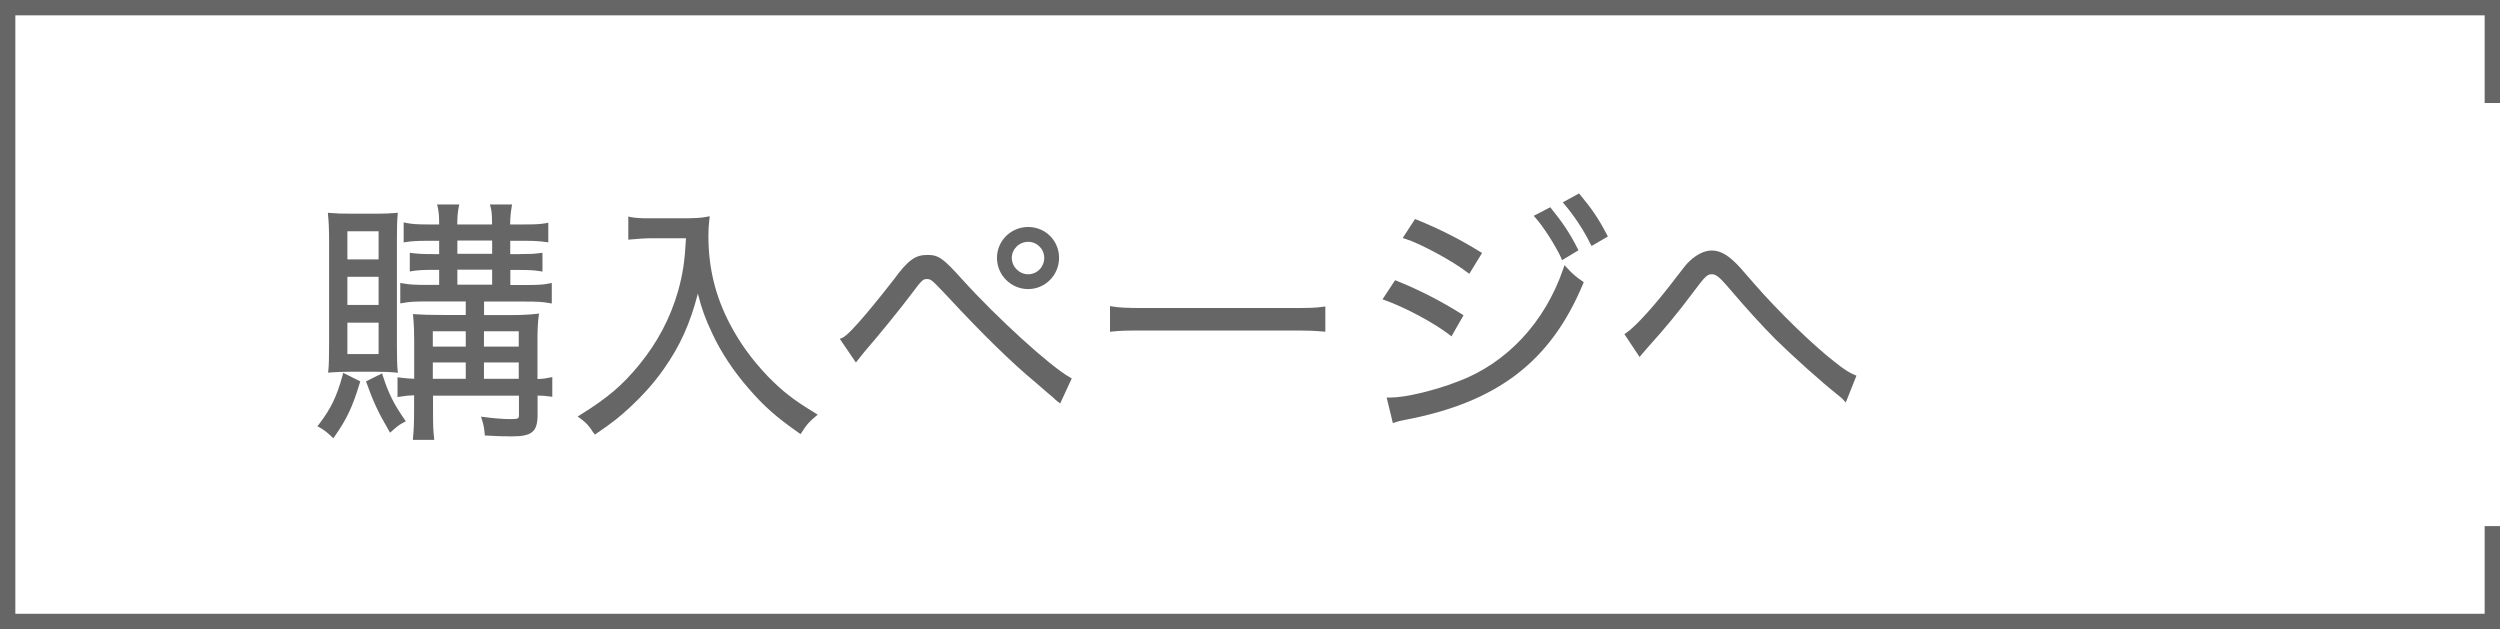
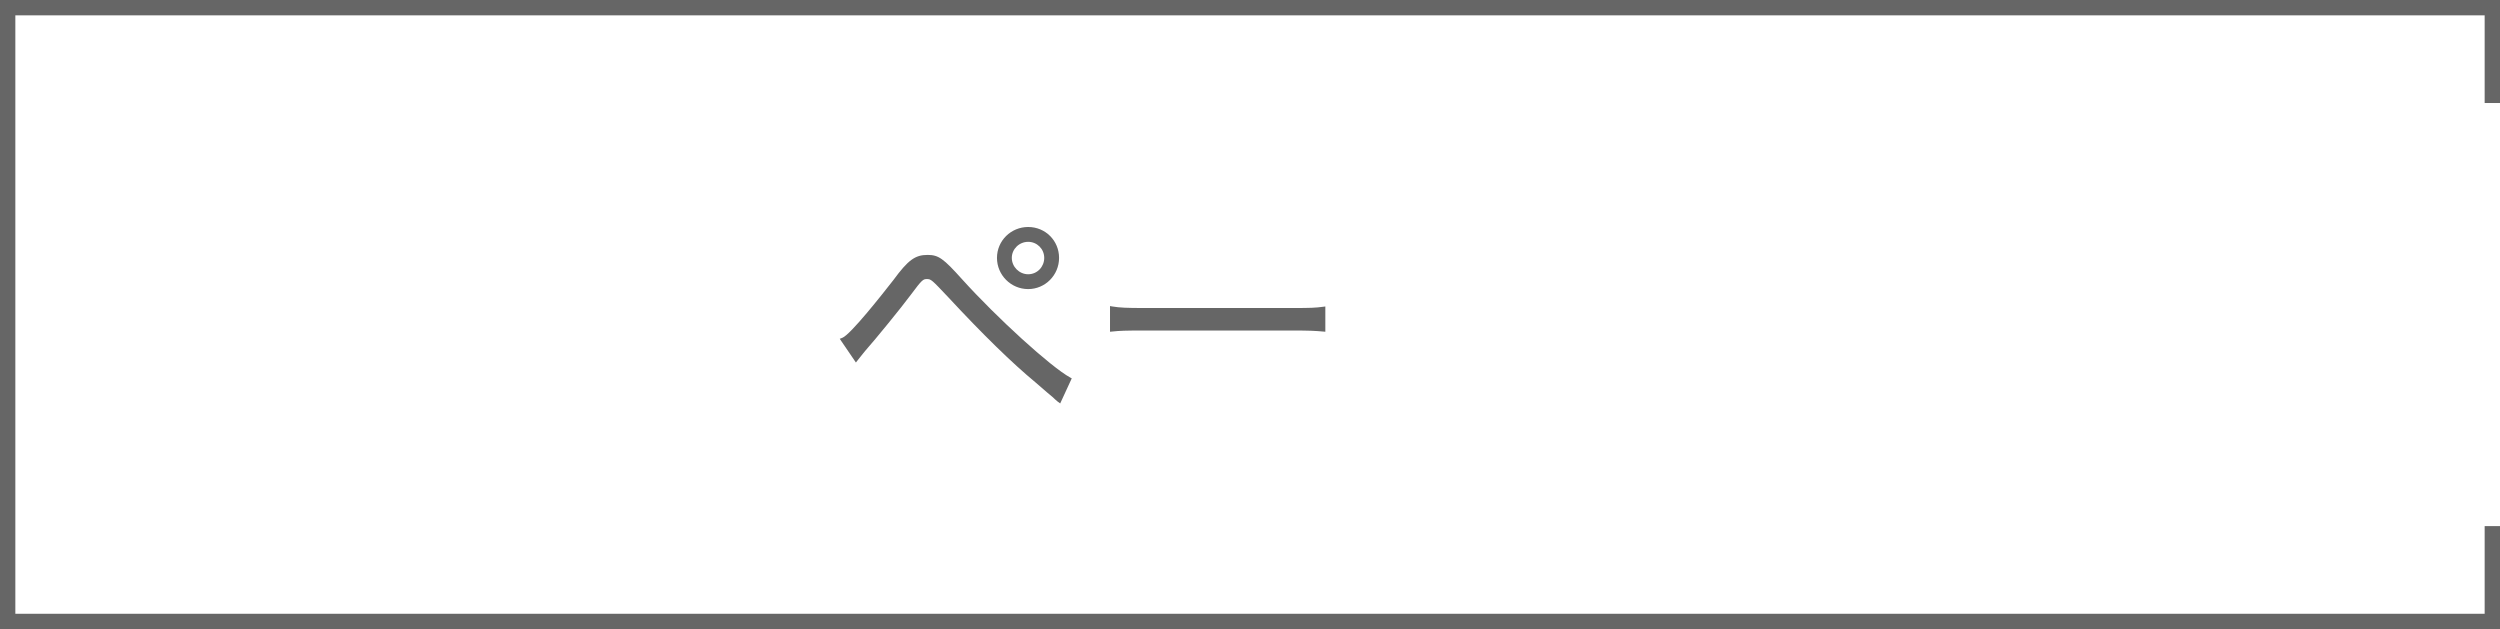
<svg xmlns="http://www.w3.org/2000/svg" id="_レイヤー_2" viewBox="0 0 244.39 61.5">
  <defs>
    <style>.cls-1{fill:none;stroke:#666;stroke-miterlimit:10;stroke-width:1.5px;}.cls-2{fill:#666;stroke-width:0px;}</style>
  </defs>
  <g id="btn">
    <polyline class="cls-1" points="243.64 10.07 243.64 .75 .75 .75 .75 60.75 243.64 60.75 243.64 51.43" />
-     <path class="cls-2" d="M40.36,42.96l.02-.22c.07-.72.1-1.46.1-2.73v-1.37c-.59.02-.86.05-1.39.14l-.23.04v-1.94l.23.03c.5.07.86.09,1.4.12v-3.67c0-.93-.02-1.54-.1-2.43l-.02-.23.23.02c.7.05,1.46.07,2.73.07h2.2v-1.32h-3.85c-1.05,0-1.61.02-2.31.15l-.24.04v-2l.24.04c.67.12,1.19.15,2.31.15h1.25v-1.47h-.6c-.98,0-1.46.03-2.04.12l-.23.04v-1.83l.22.03c.58.07.99.1,2.05.1h.6v-1.3h-1.12c-.88,0-1.48.02-2.12.12l-.23.04v-1.96l.24.05c.6.12,1.14.15,2.13.15h1.1c0-.79-.03-1.22-.14-1.7l-.06-.25h2.17l-.05.24c-.09.41-.14.83-.15,1.71h3.4c0-.98-.03-1.27-.14-1.7l-.07-.25h2.17l-.04.23c-.08.48-.14.95-.15,1.72h1.4c.94,0,1.55-.02,2.09-.12l.24-.05v1.92l-.23-.03c-.66-.09-1.14-.12-2.07-.12h-1.42v1.3h.9c.95,0,1.42-.02,2.02-.1l.23-.03v1.84l-.23-.04c-.58-.1-1.21-.12-2.04-.12h-.87v1.47h1.52c1.13,0,1.64-.02,2.29-.15l.24-.05v2.01l-.24-.04c-.68-.13-1.24-.15-2.31-.15h-4.07v1.32h2.72c.91,0,1.72-.04,2.4-.12l.26-.03-.04.26c-.08.54-.12,1.37-.12,2.42v3.72c.51-.01.84-.06,1.21-.14l.24-.05v1.93l-.23-.03c-.44-.07-.63-.07-1.21-.09h0s0,1.87,0,1.87c0,1.67-.54,2.12-2.52,2.12-.8,0-1.35-.02-2.46-.08h-.18s-.01-.18-.01-.18c-.05-.61-.12-.89-.27-1.38l-.09-.29.31.04c1,.13,1.9.2,2.55.2.85,0,.85-.06.85-.47v-1.82h-8.4v1.37c0,1.58.02,2.05.1,2.73l.02.22h-2.07ZM50.71,37.03v-1.6h-3.4v1.6h3.4ZM45.53,37.03v-1.6h-3.22v1.6h3.22ZM50.71,33.88v-1.5h-3.4v1.5h3.4ZM45.53,33.88v-1.5h-3.22v1.5h3.22ZM48.11,27.83v-1.47h-3.4v1.47h3.4ZM48.11,24.81v-1.3h-3.4v1.3h3.4ZM32.42,42.68c-.57-.52-.74-.64-1.19-.9l-.2-.11.14-.18c1.19-1.56,1.75-2.73,2.32-4.8l.06-.24,1.67.83-.05.16c-.71,2.34-1.26,3.51-2.45,5.21l-.13.19-.17-.15ZM38.01,42.08c-1-1.7-1.53-2.82-2.17-4.63l-.06-.17,1.57-.78.07.22c.56,1.74,1.08,2.78,2.12,4.27l.13.19-.2.11c-.4.21-.63.37-1.16.85l-.18.16-.12-.21ZM38.64,36.41c-.49-.04-1-.07-1.93-.07h-2.42c-.91,0-1.43.03-1.98.07l-.24.02.03-.24c.05-.45.07-1.36.07-2.55v-9.97c0-1.24-.03-1.92-.1-2.63l-.02-.24.24.02c.56.05,1.08.07,2.03.07h2.42c.8,0,1.35-.02,1.91-.07l.24-.02-.02.24c-.05.55-.07.98-.07,2.46v10.2c0,1.29.02,2.04.07,2.5l.03.24-.24-.02ZM37.01,34.61v-3.07h-3.05v3.07h3.05ZM37.01,29.81v-2.75h-3.05v2.75h3.05ZM37.01,25.36v-2.75h-3.05v2.75h3.05Z" />
-     <path class="cls-2" d="M58.01,42.31c-.4-.66-.72-1-1.3-1.42l-.24-.17.25-.16c2.69-1.68,4.09-2.86,5.75-4.88,1.8-2.2,3.04-4.55,3.81-7.2.47-1.69.66-2.93.78-5.19h-3.54c-.47,0-1.08.05-1.88.12l-.22.02v-2.26l.24.05c.46.09.91.12,1.86.12h3.3c1.1,0,1.77-.04,2.29-.15l.27-.05-.03.27c-.07.59-.1,1.06-.1,1.63,0,3.14.67,5.89,2.1,8.63.95,1.82,2.16,3.5,3.72,5.13,1.49,1.51,2.44,2.25,4.63,3.59l.24.14-.21.18c-.67.57-.83.74-1.36,1.56l-.11.17-.17-.12c-2.21-1.55-3.4-2.6-4.88-4.31-1.49-1.7-2.77-3.63-3.6-5.45-.64-1.35-1.02-2.37-1.39-3.86-.76,2.95-1.75,5.13-3.33,7.37-.9,1.29-2.04,2.58-3.4,3.83-.9.83-1.54,1.36-3.17,2.47l-.17.12-.11-.18Z" />
    <path class="cls-2" d="M103.43,39.29c-.23-.18-.44-.39-.49-.44-.11-.08-.76-.64-1.74-1.49-2.26-1.87-5.12-4.66-8.49-8.29-1.64-1.74-1.7-1.79-2.1-1.79-.36,0-.47.05-1.56,1.52-.94,1.27-3.46,4.36-4.48,5.51l-.22.27c-.19.23-.29.35-.51.64l-.17.22-1.58-2.32.24-.09c.81-.3,3.97-4.33,5.01-5.66,1.43-1.95,2.12-2.45,3.33-2.45,1.07,0,1.54.33,3.37,2.37,3.45,3.82,8.69,8.58,10.57,9.61l.16.09-1.13,2.45-.2-.15ZM100.51,28.26c-1.68,0-3.05-1.37-3.05-3.05s1.37-3.02,3.05-3.02,3.02,1.33,3.02,3.02-1.36,3.05-3.02,3.05ZM100.51,23.64c-.88,0-1.6.71-1.6,1.57s.72,1.6,1.6,1.6,1.57-.72,1.57-1.6-.71-1.57-1.57-1.57Z" />
    <path class="cls-2" d="M108.51,29.92l.23.04c.72.12,1.43.15,3.07.15h14.52c1.84,0,2.24-.02,3-.12l.23-.03v2.47l-.22-.02c-.78-.07-1.35-.1-3.03-.1h-14.5c-1.8,0-2.33.02-3.08.1l-.22.02v-2.51Z" />
-     <path class="cls-2" d="M135.55,38.86h.4c1.42,0,4.21-.66,6.5-1.54,4.81-1.77,8.59-5.8,10.38-11.08l.11-.32.23.25c.6.65.89.89,1.52,1.32l.13.09-.06.15c-3.17,7.62-8.39,11.61-17.44,13.32l-.28.06c-.29.06-.38.08-.67.18l-.21.07-.61-2.51ZM141.71,32.74c-1.48-1.15-4.32-2.68-6.32-3.39l-.24-.09,1.23-1.87.15.06c2.19.88,4.4,2.01,6.38,3.27l.16.1-1.18,2.06-.18-.14ZM143.46,26.64c-1.39-1.09-4.68-2.87-6.08-3.29l-.26-.08,1.21-1.86.15.06c2.3.94,4.28,1.94,6.23,3.16l.17.1-1.25,2.04-.18-.14ZM152.62,25.22c-.6-1.28-1.78-3.11-2.52-3.93l-.17-.19,1.62-.84.1.13c1.13,1.39,1.83,2.45,2.57,3.91l.08.17-1.6.96-.09-.2ZM155.47,23.85c-.56-1.21-1.61-2.8-2.54-3.88l-.16-.19,1.59-.87.11.13c1.16,1.39,1.8,2.34,2.62,3.91l.09.17-1.6.93-.09-.2Z" />
-     <path class="cls-2" d="M180.24,39.12c-.22-.22-.27-.27-.58-.51-1.54-1.21-4.38-3.76-6.09-5.44-1.5-1.53-2.46-2.56-4.86-5.36-.64-.73-1-1-1.35-1-.45,0-.62.13-1.81,1.72-1.44,1.93-2.75,3.53-4.39,5.34l-.21.24c-.26.29-.32.36-.5.58l-.17.21-1.49-2.24.17-.11c.94-.62,2.94-2.84,4.97-5.53.73-.96.94-1.22,1.27-1.53.76-.68,1.46-1,2.14-1,.76,0,1.48.38,2.29,1.18.24.22.64.65,1.83,2.04,2.36,2.72,5.76,6.02,7.89,7.67.93.74,1.43,1.06,1.95,1.27l.18.07-1.04,2.62-.22-.22Z" />
  </g>
</svg>